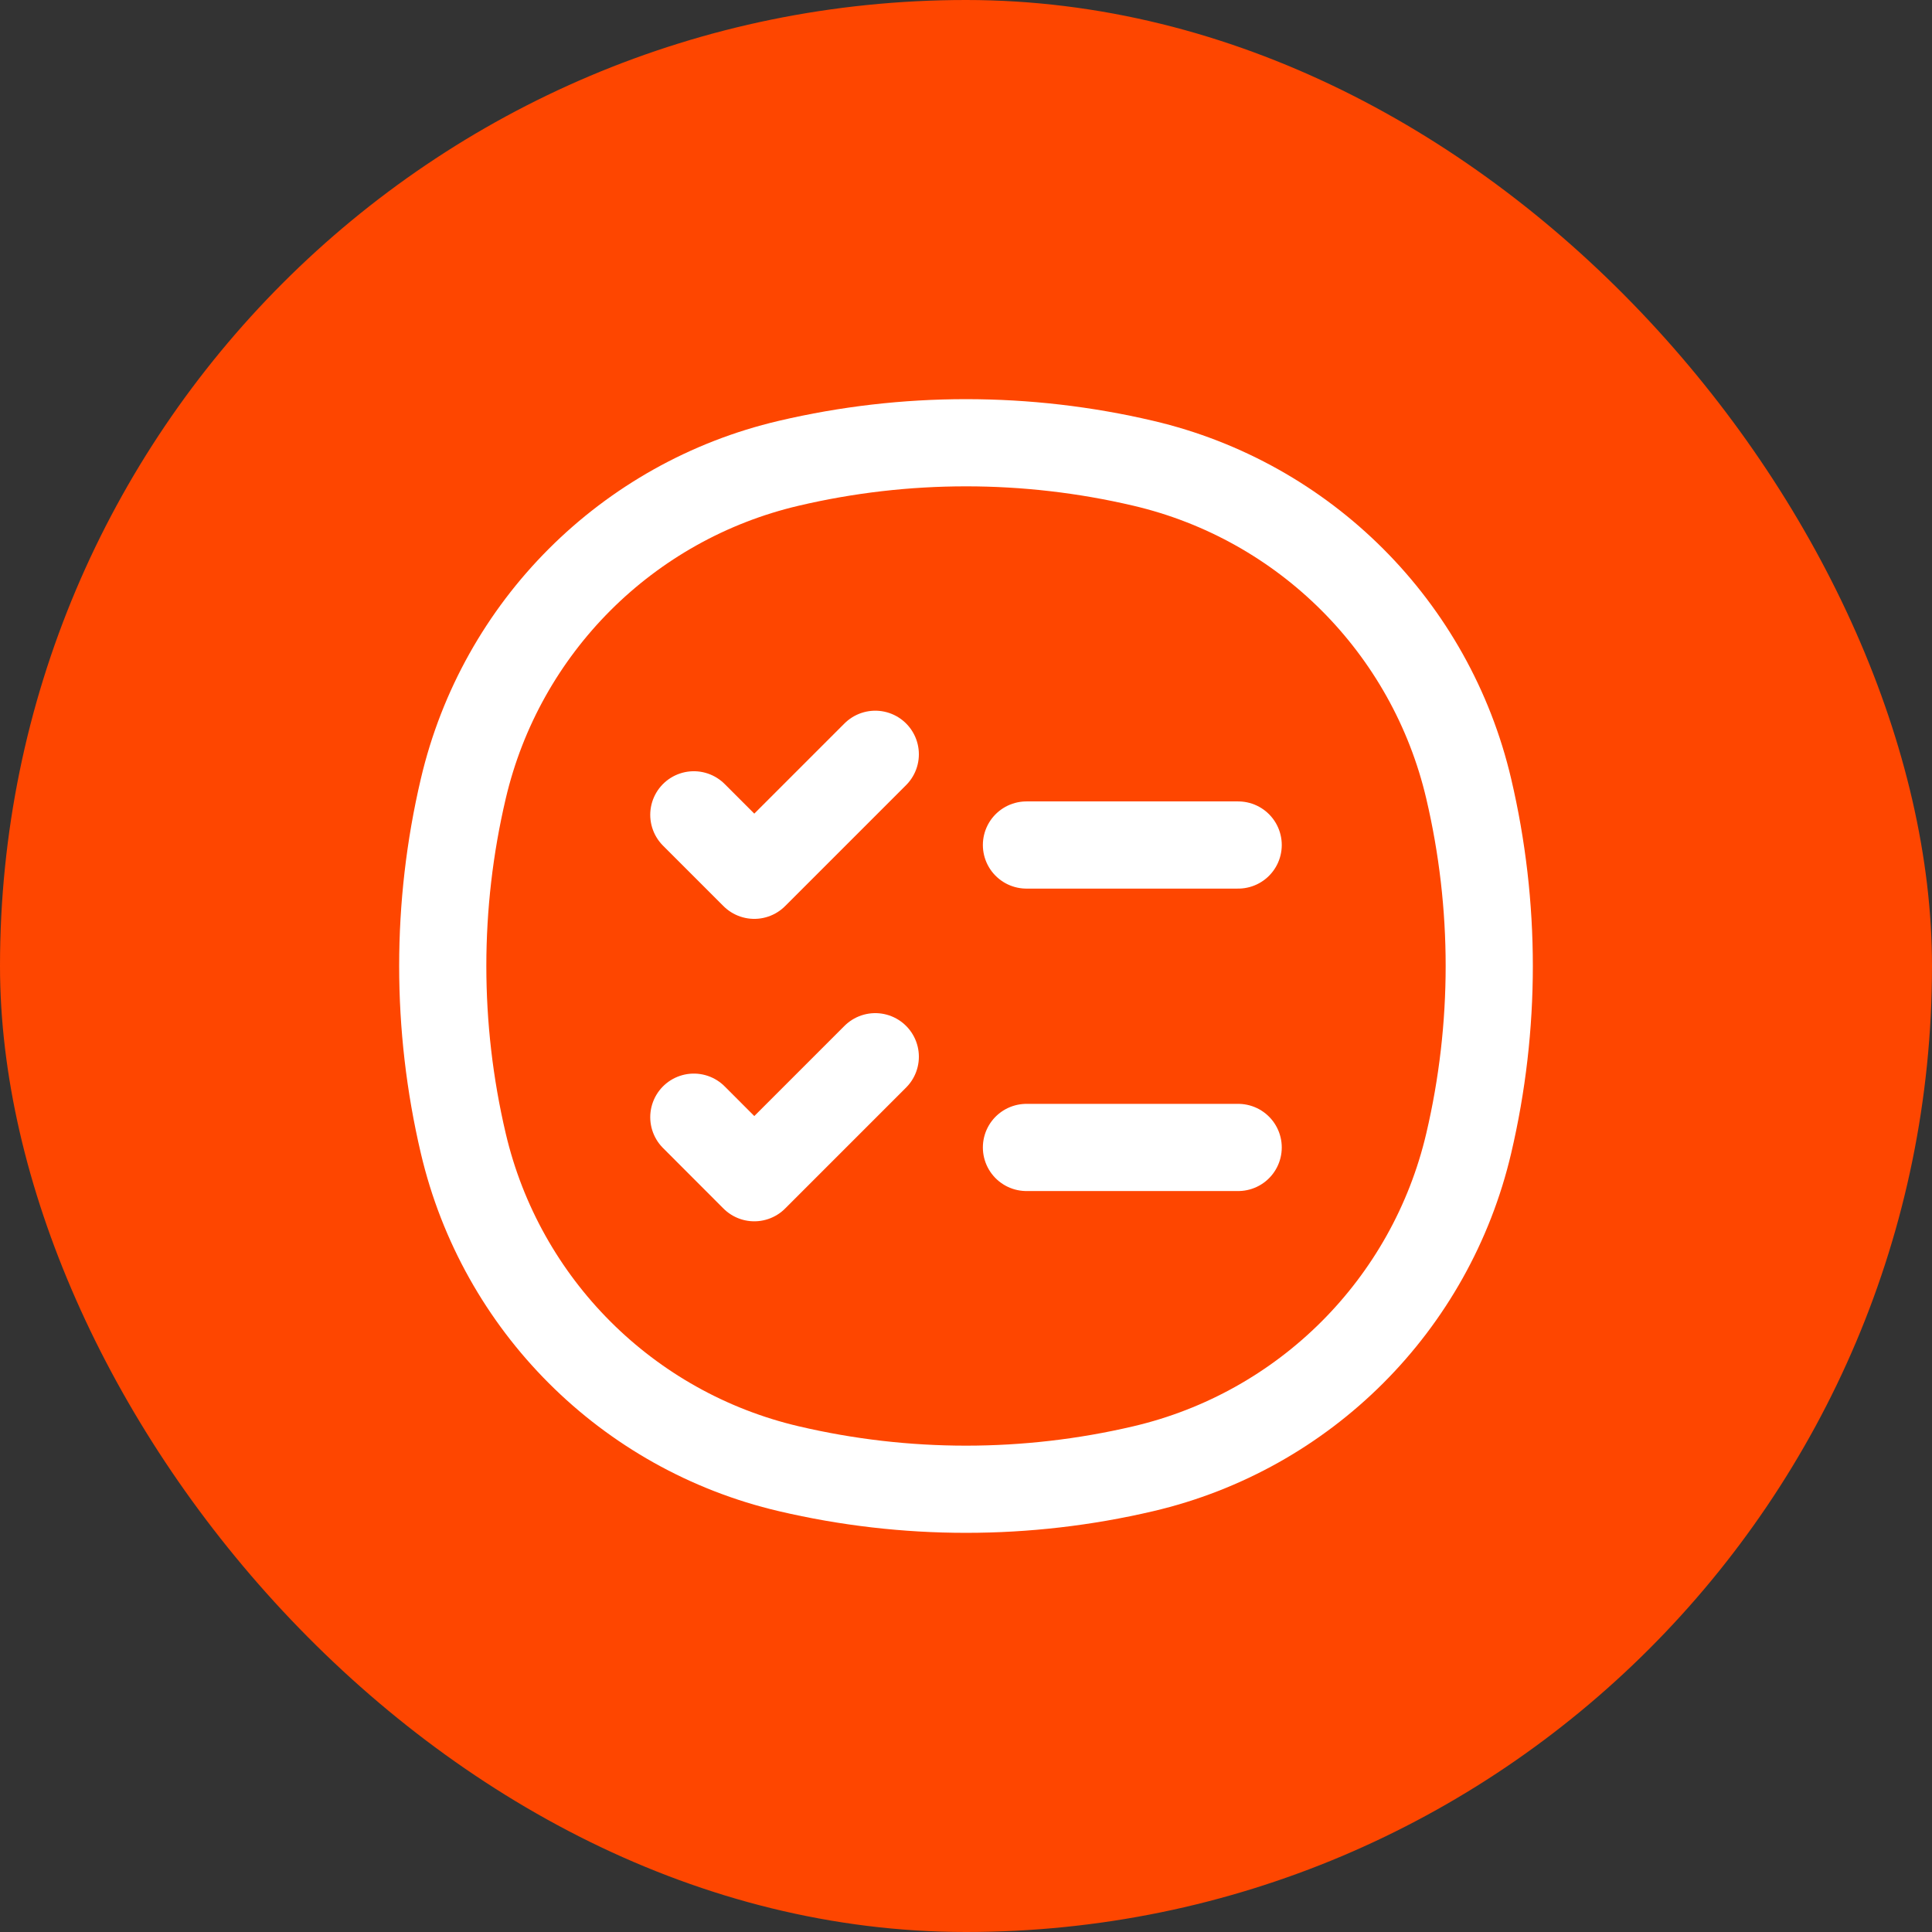
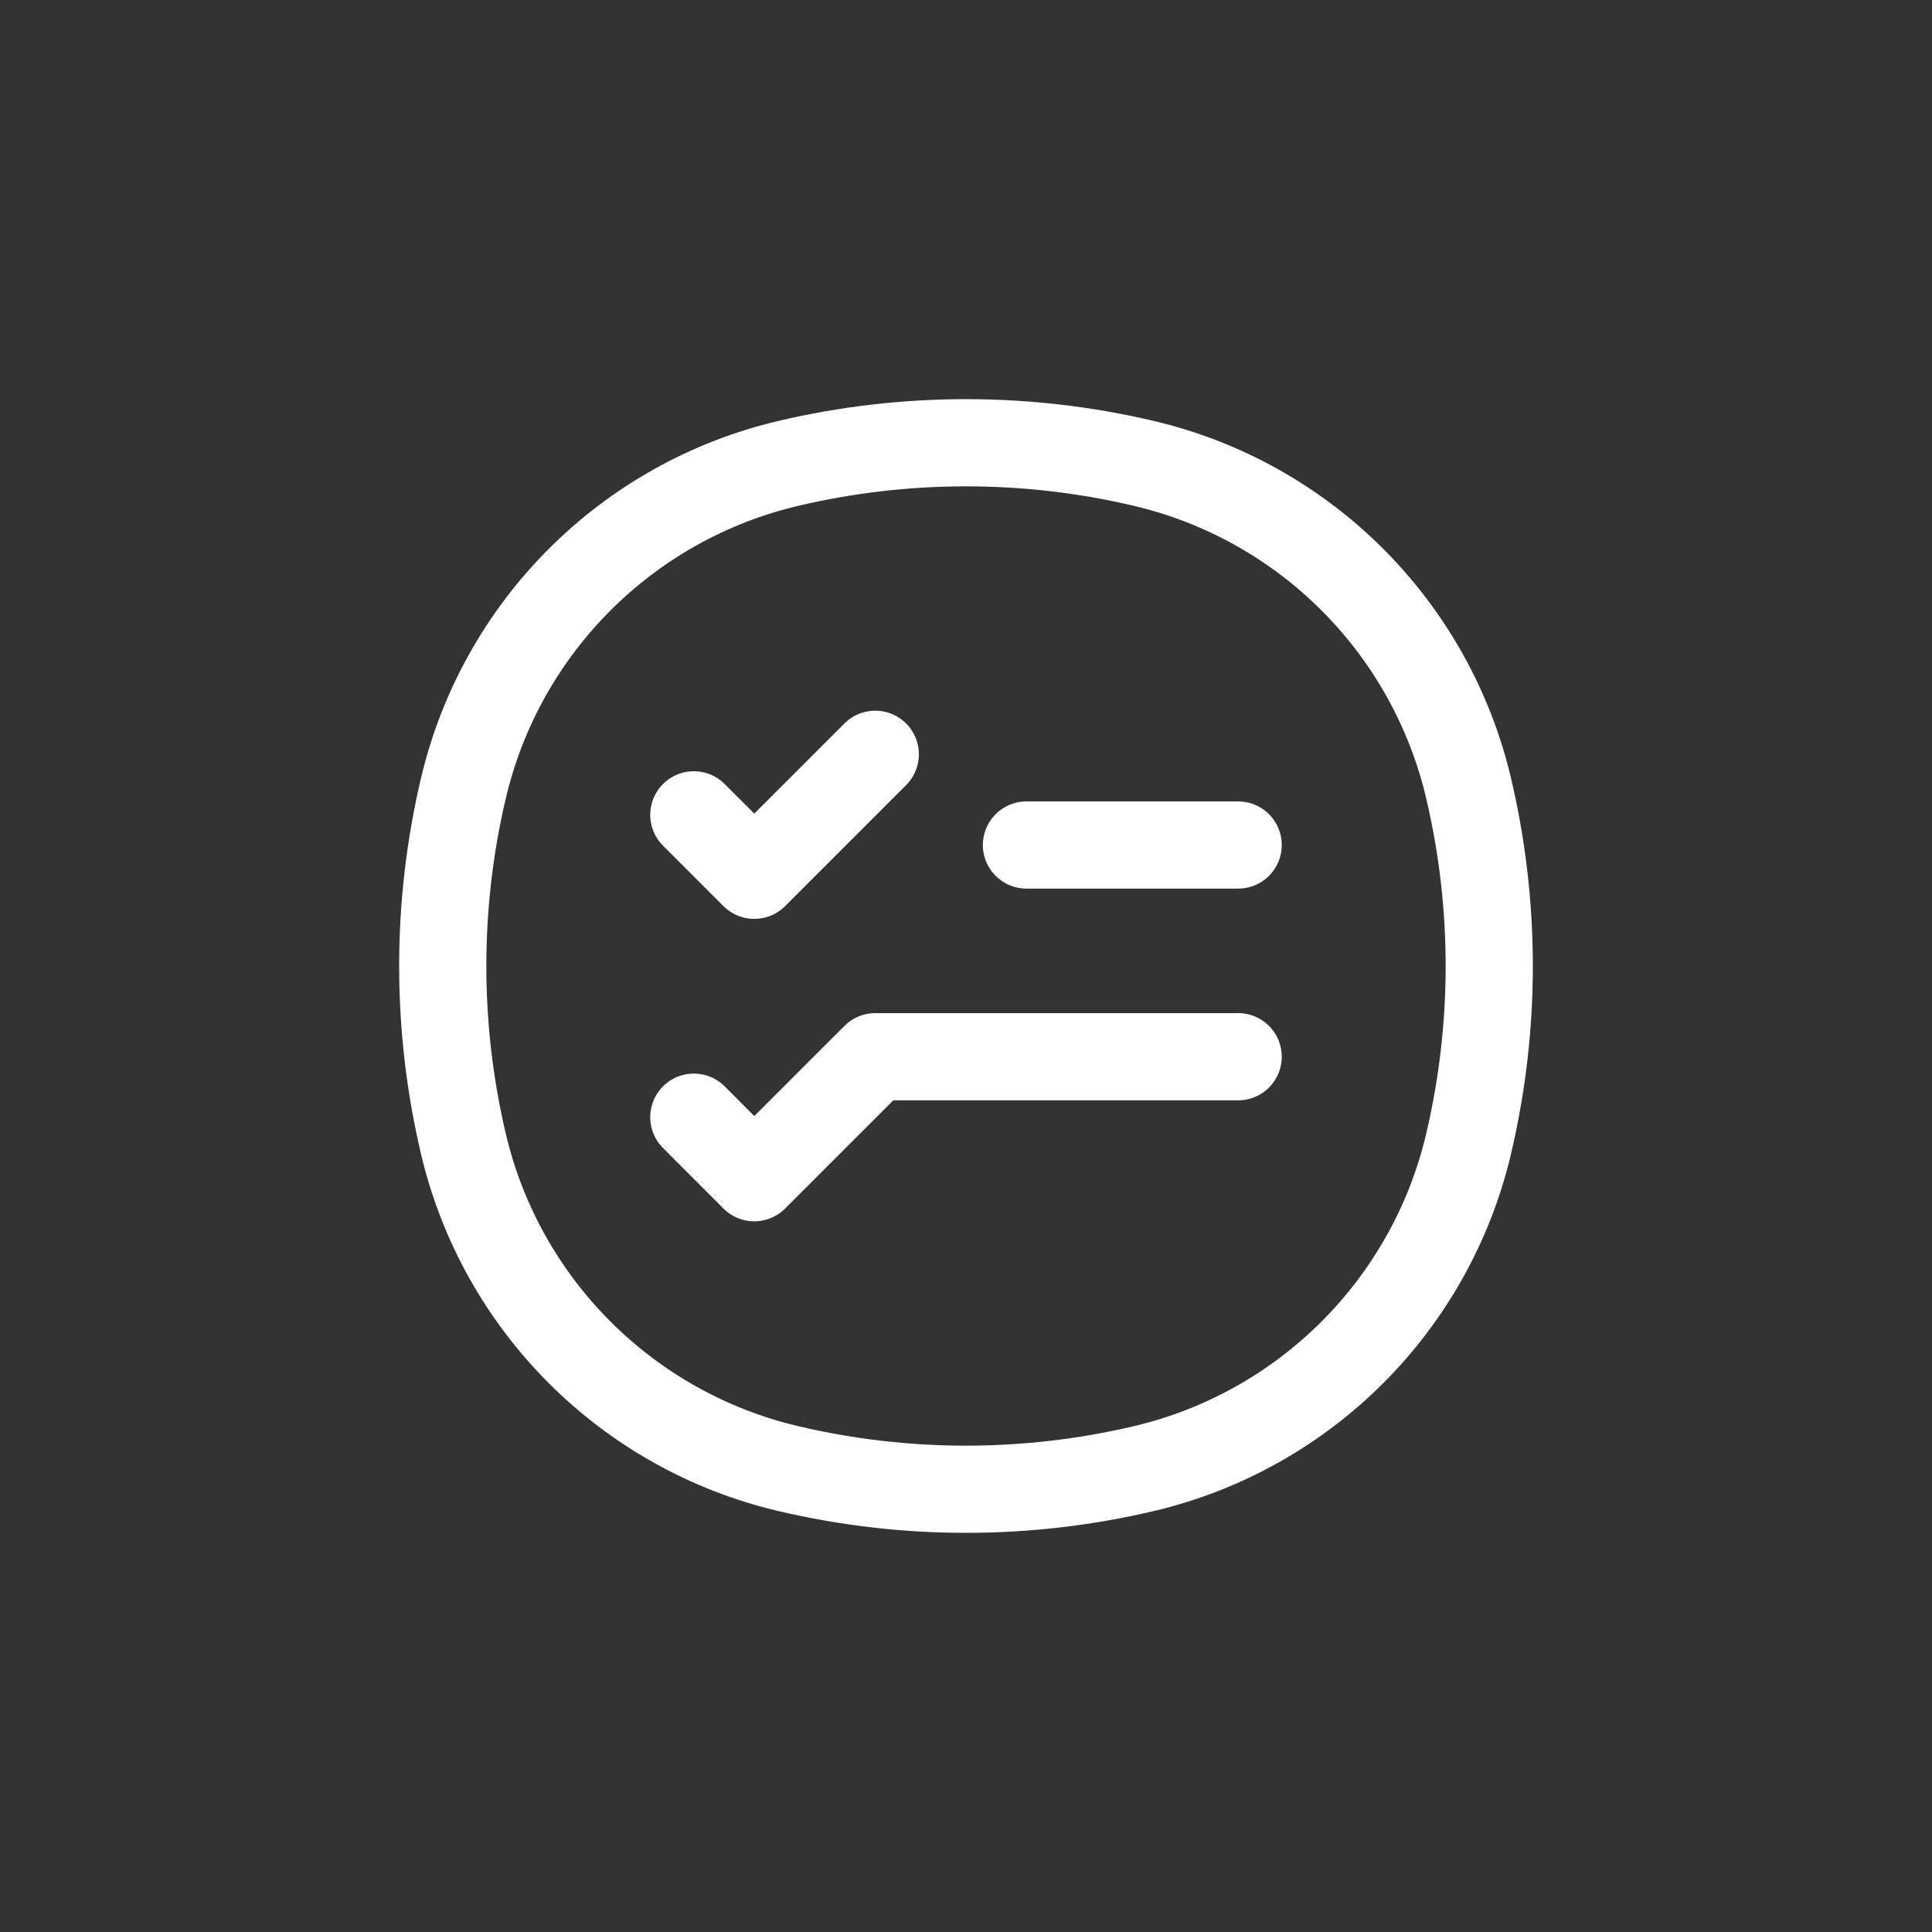
<svg xmlns="http://www.w3.org/2000/svg" width="24" height="24" viewBox="0 0 24 24" fill="none">
  <rect x="0" y="0" width="24" height="24" fill="#333333" stroke="none" />
-   <rect width="24" height="24" rx="12" fill="#FE4600" />
-   <path d="M8.619 10.122L9.37 10.873L10.873 9.37M12.751 10.497H15.381M8.619 13.878L9.37 14.63L10.873 13.127M12.751 14.254H15.381M5.755 14.203C5.415 12.754 5.415 11.246 5.755 9.798C6.225 7.792 7.792 6.225 9.798 5.755C11.246 5.415 12.754 5.415 14.203 5.755C16.208 6.225 17.775 7.792 18.245 9.798C18.585 11.246 18.585 12.754 18.245 14.203C17.775 16.208 16.208 17.775 14.203 18.245C12.754 18.585 11.246 18.585 9.798 18.245C7.792 17.775 6.225 16.208 5.755 14.203Z" stroke="white" stroke-width="1.083" stroke-linecap="round" stroke-linejoin="round" />
+   <path d="M8.619 10.122L9.37 10.873L10.873 9.37M12.751 10.497H15.381M8.619 13.878L9.37 14.63L10.873 13.127H15.381M5.755 14.203C5.415 12.754 5.415 11.246 5.755 9.798C6.225 7.792 7.792 6.225 9.798 5.755C11.246 5.415 12.754 5.415 14.203 5.755C16.208 6.225 17.775 7.792 18.245 9.798C18.585 11.246 18.585 12.754 18.245 14.203C17.775 16.208 16.208 17.775 14.203 18.245C12.754 18.585 11.246 18.585 9.798 18.245C7.792 17.775 6.225 16.208 5.755 14.203Z" stroke="white" stroke-width="1.083" stroke-linecap="round" stroke-linejoin="round" />
</svg>